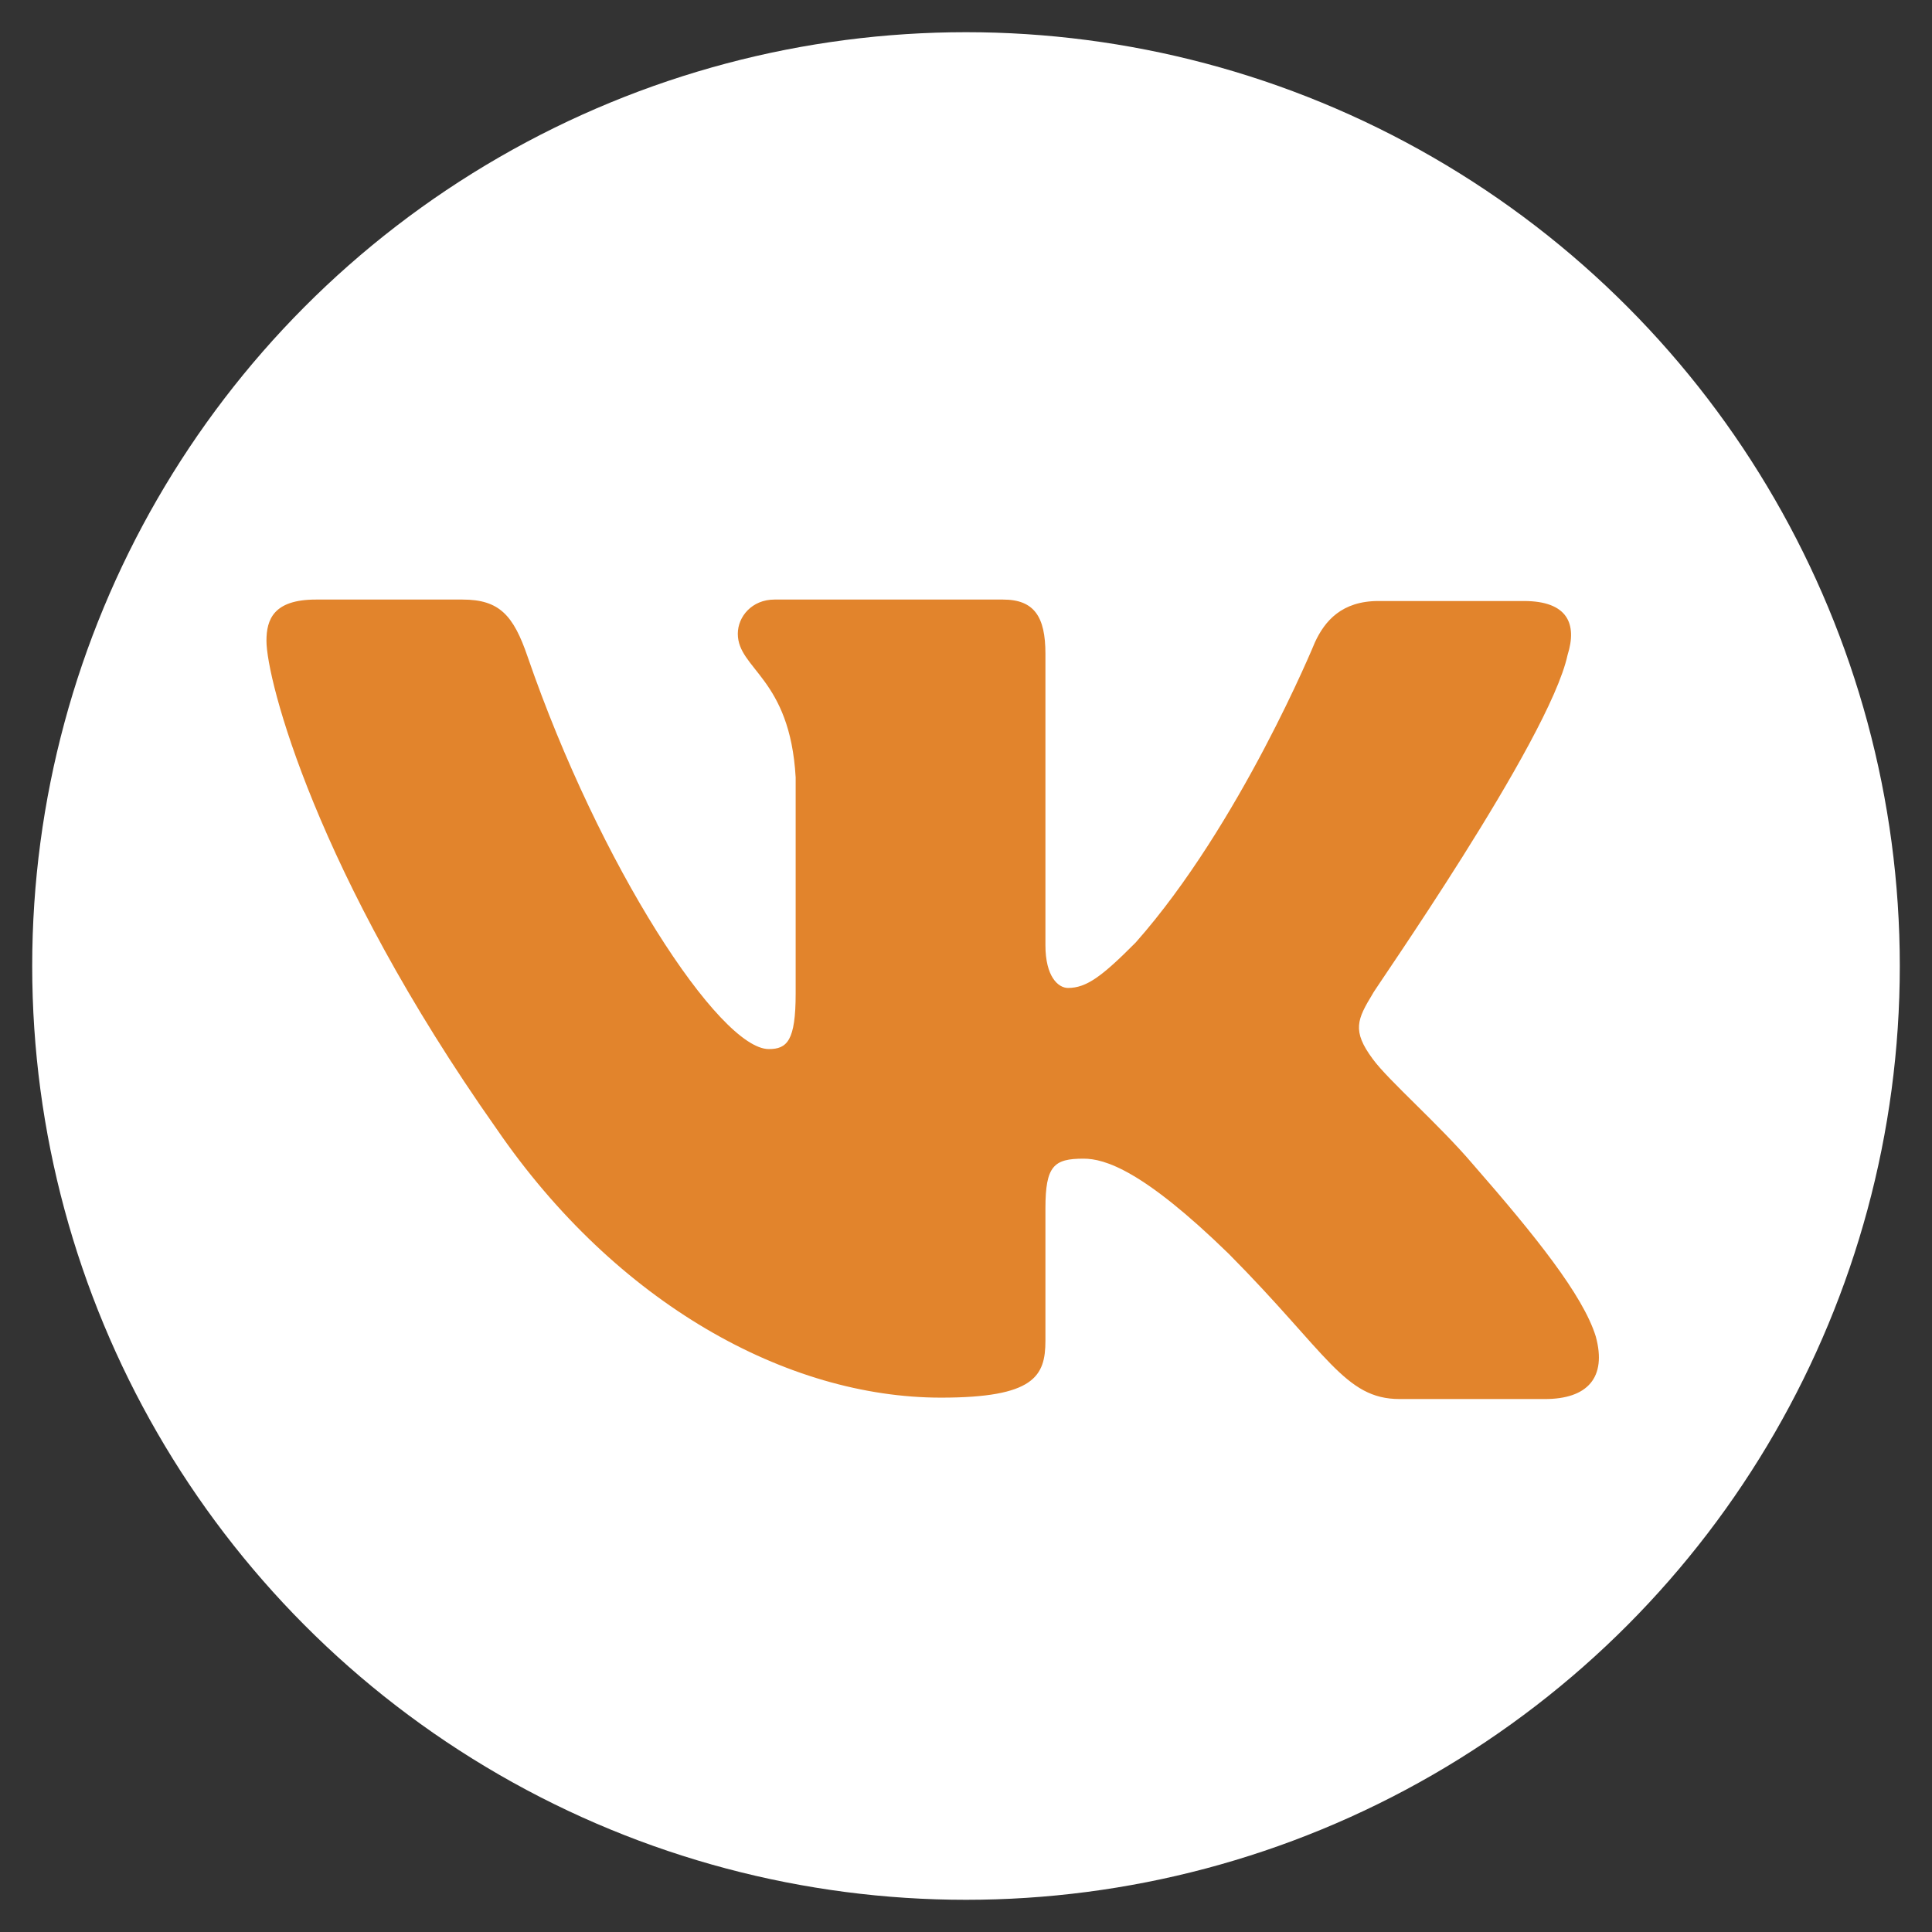
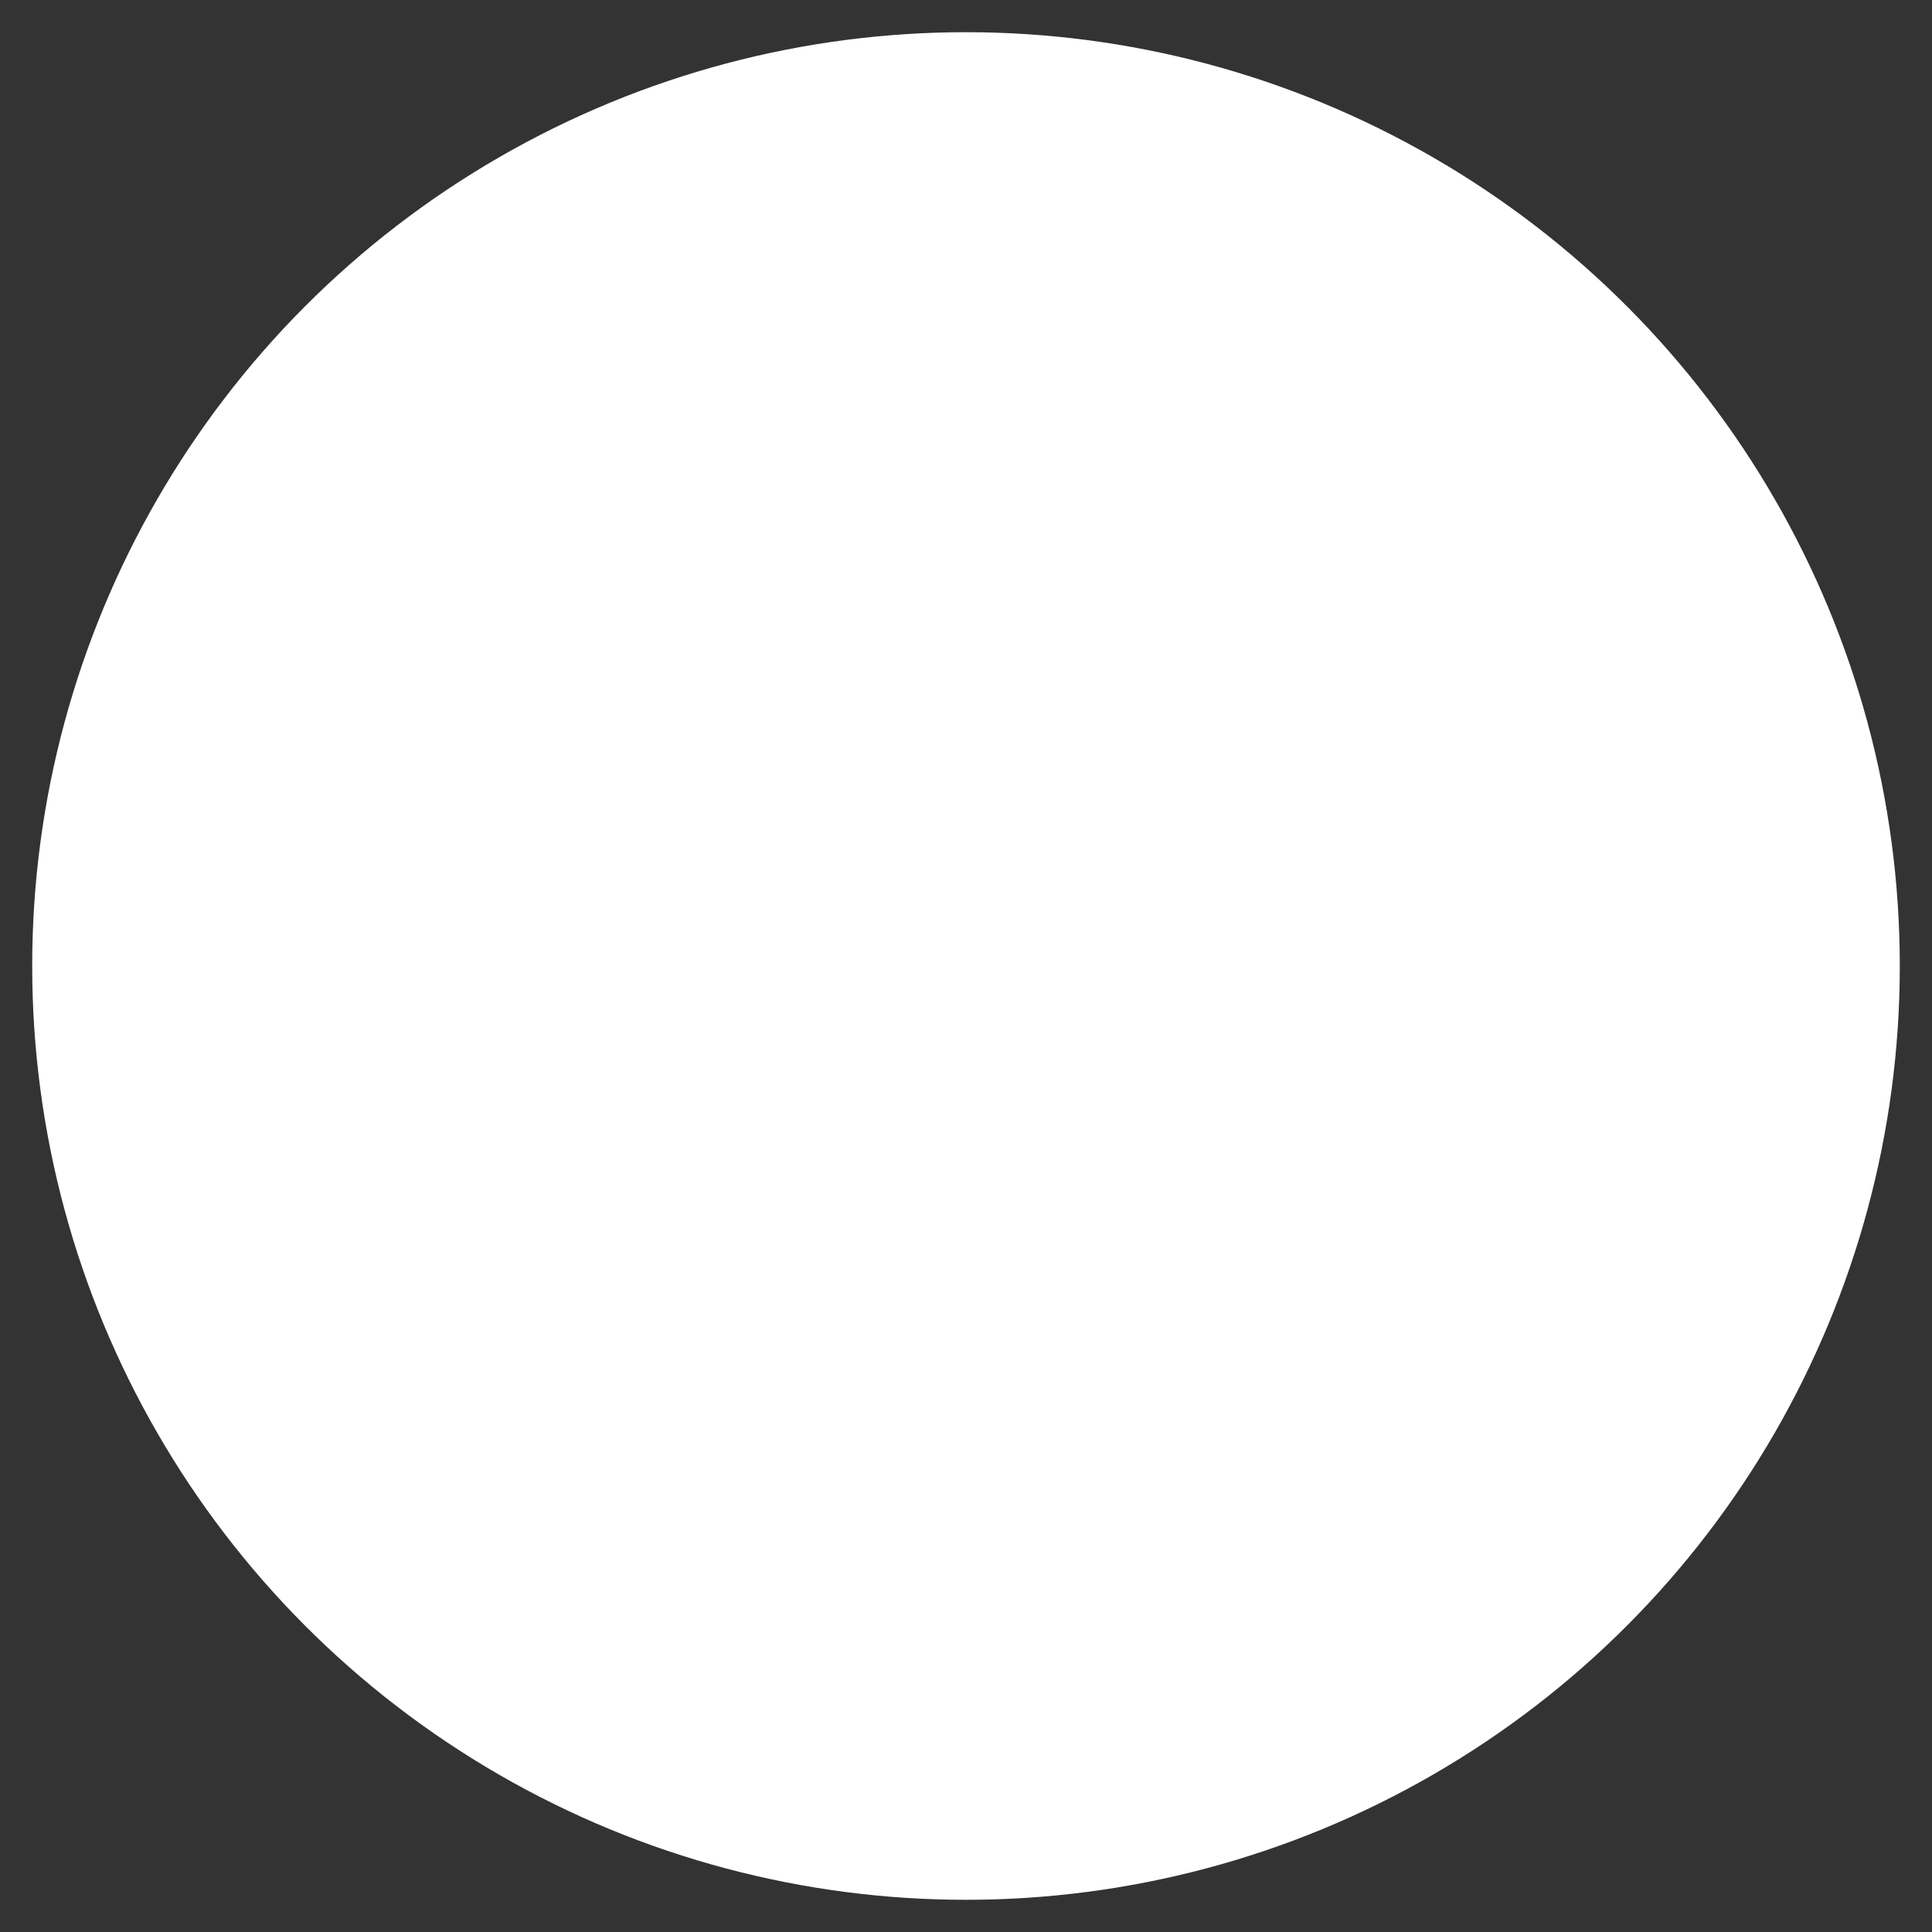
<svg xmlns="http://www.w3.org/2000/svg" viewBox="0 0 36.00 36.00" data-guides="{&quot;vertical&quot;:[],&quot;horizontal&quot;:[]}">
  <rect x="0" y="0" width="36.00" height="36.00" fill="#333333" stroke="none" />
  <defs />
  <ellipse alignment-baseline="baseline" baseline-shift="baseline" fill="#ffffff" cx="18" cy="18" r="14.5" id="tSvg55f71af112" title="Ellipse 1" fill-opacity="1" stroke="none" stroke-opacity="1" rx="17.4" ry="17.4" style="transform: rotate(0deg); transform-origin: 18px 18px;" />
-   <path fill="#e2842c" stroke="none" fill-opacity="1" stroke-width="1" stroke-opacity="1" alignment-baseline="baseline" baseline-shift="baseline" clip-rule="evenodd" fill-rule="evenodd" id="tSvg191d4a1e2b5" title="Path 1" d="M29.209 12.206C29.393 11.623 29.209 11.199 28.394 11.199C27.491 11.199 26.588 11.199 25.686 11.199C25.002 11.199 24.686 11.57 24.502 11.968C24.502 11.968 23.109 15.361 21.163 17.561C20.532 18.197 20.243 18.409 19.901 18.409C19.717 18.409 19.48 18.197 19.48 17.613C19.48 15.802 19.48 13.991 19.48 12.18C19.48 11.491 19.27 11.172 18.691 11.172C17.271 11.172 15.851 11.172 14.431 11.172C14.011 11.172 13.748 11.491 13.748 11.809C13.748 12.471 14.721 12.63 14.826 14.486C14.826 15.829 14.826 17.172 14.826 18.515C14.826 19.389 14.668 19.548 14.326 19.548C13.406 19.548 11.171 16.129 9.83 12.233C9.567 11.464 9.304 11.172 8.62 11.172C7.709 11.172 6.797 11.172 5.886 11.172C5.097 11.172 4.965 11.544 4.965 11.941C4.965 12.657 5.886 16.262 9.252 21.033C11.487 24.293 14.668 26.043 17.534 26.043C19.27 26.043 19.48 25.645 19.48 24.982C19.48 24.161 19.48 23.339 19.48 22.517C19.48 21.722 19.638 21.59 20.19 21.59C20.584 21.59 21.294 21.802 22.898 23.365C24.739 25.221 25.055 26.069 26.08 26.069C26.983 26.069 27.886 26.069 28.788 26.069C29.577 26.069 29.945 25.672 29.735 24.903C29.498 24.134 28.604 23.021 27.447 21.696C26.816 20.953 25.87 20.132 25.58 19.734C25.186 19.204 25.291 18.992 25.58 18.515C25.554 18.515 28.867 13.797 29.209 12.206Z" />
</svg>